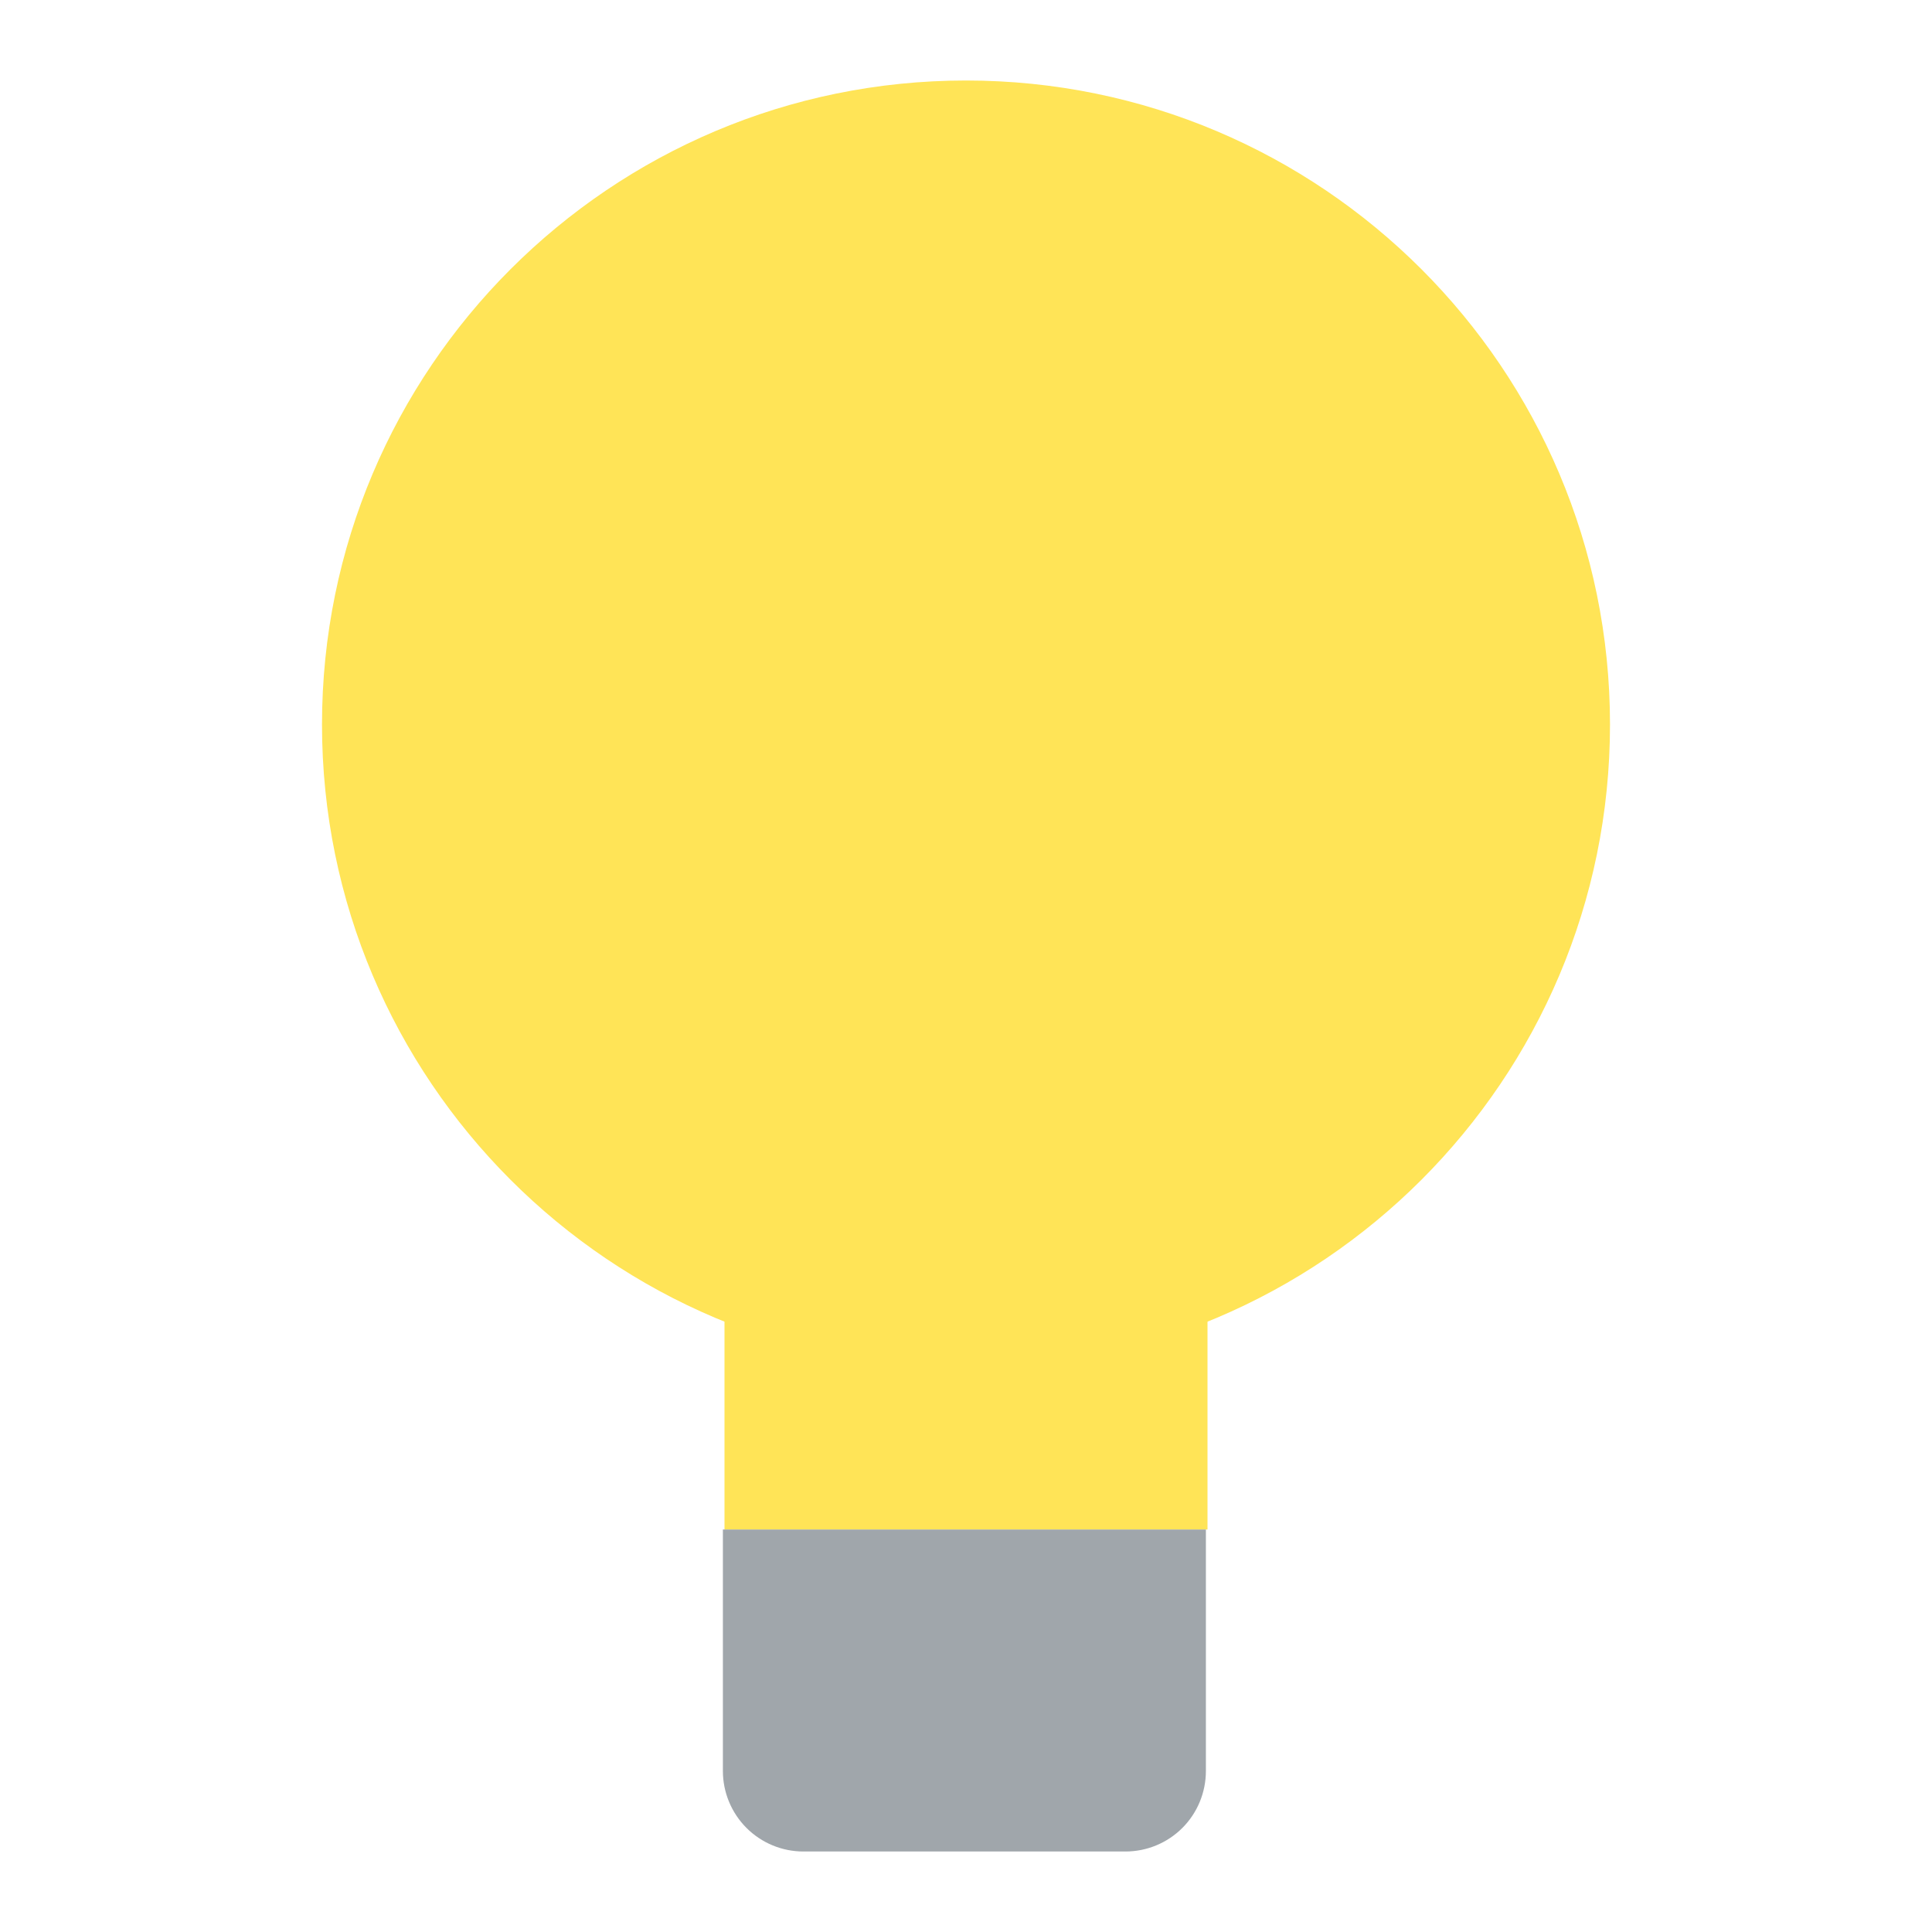
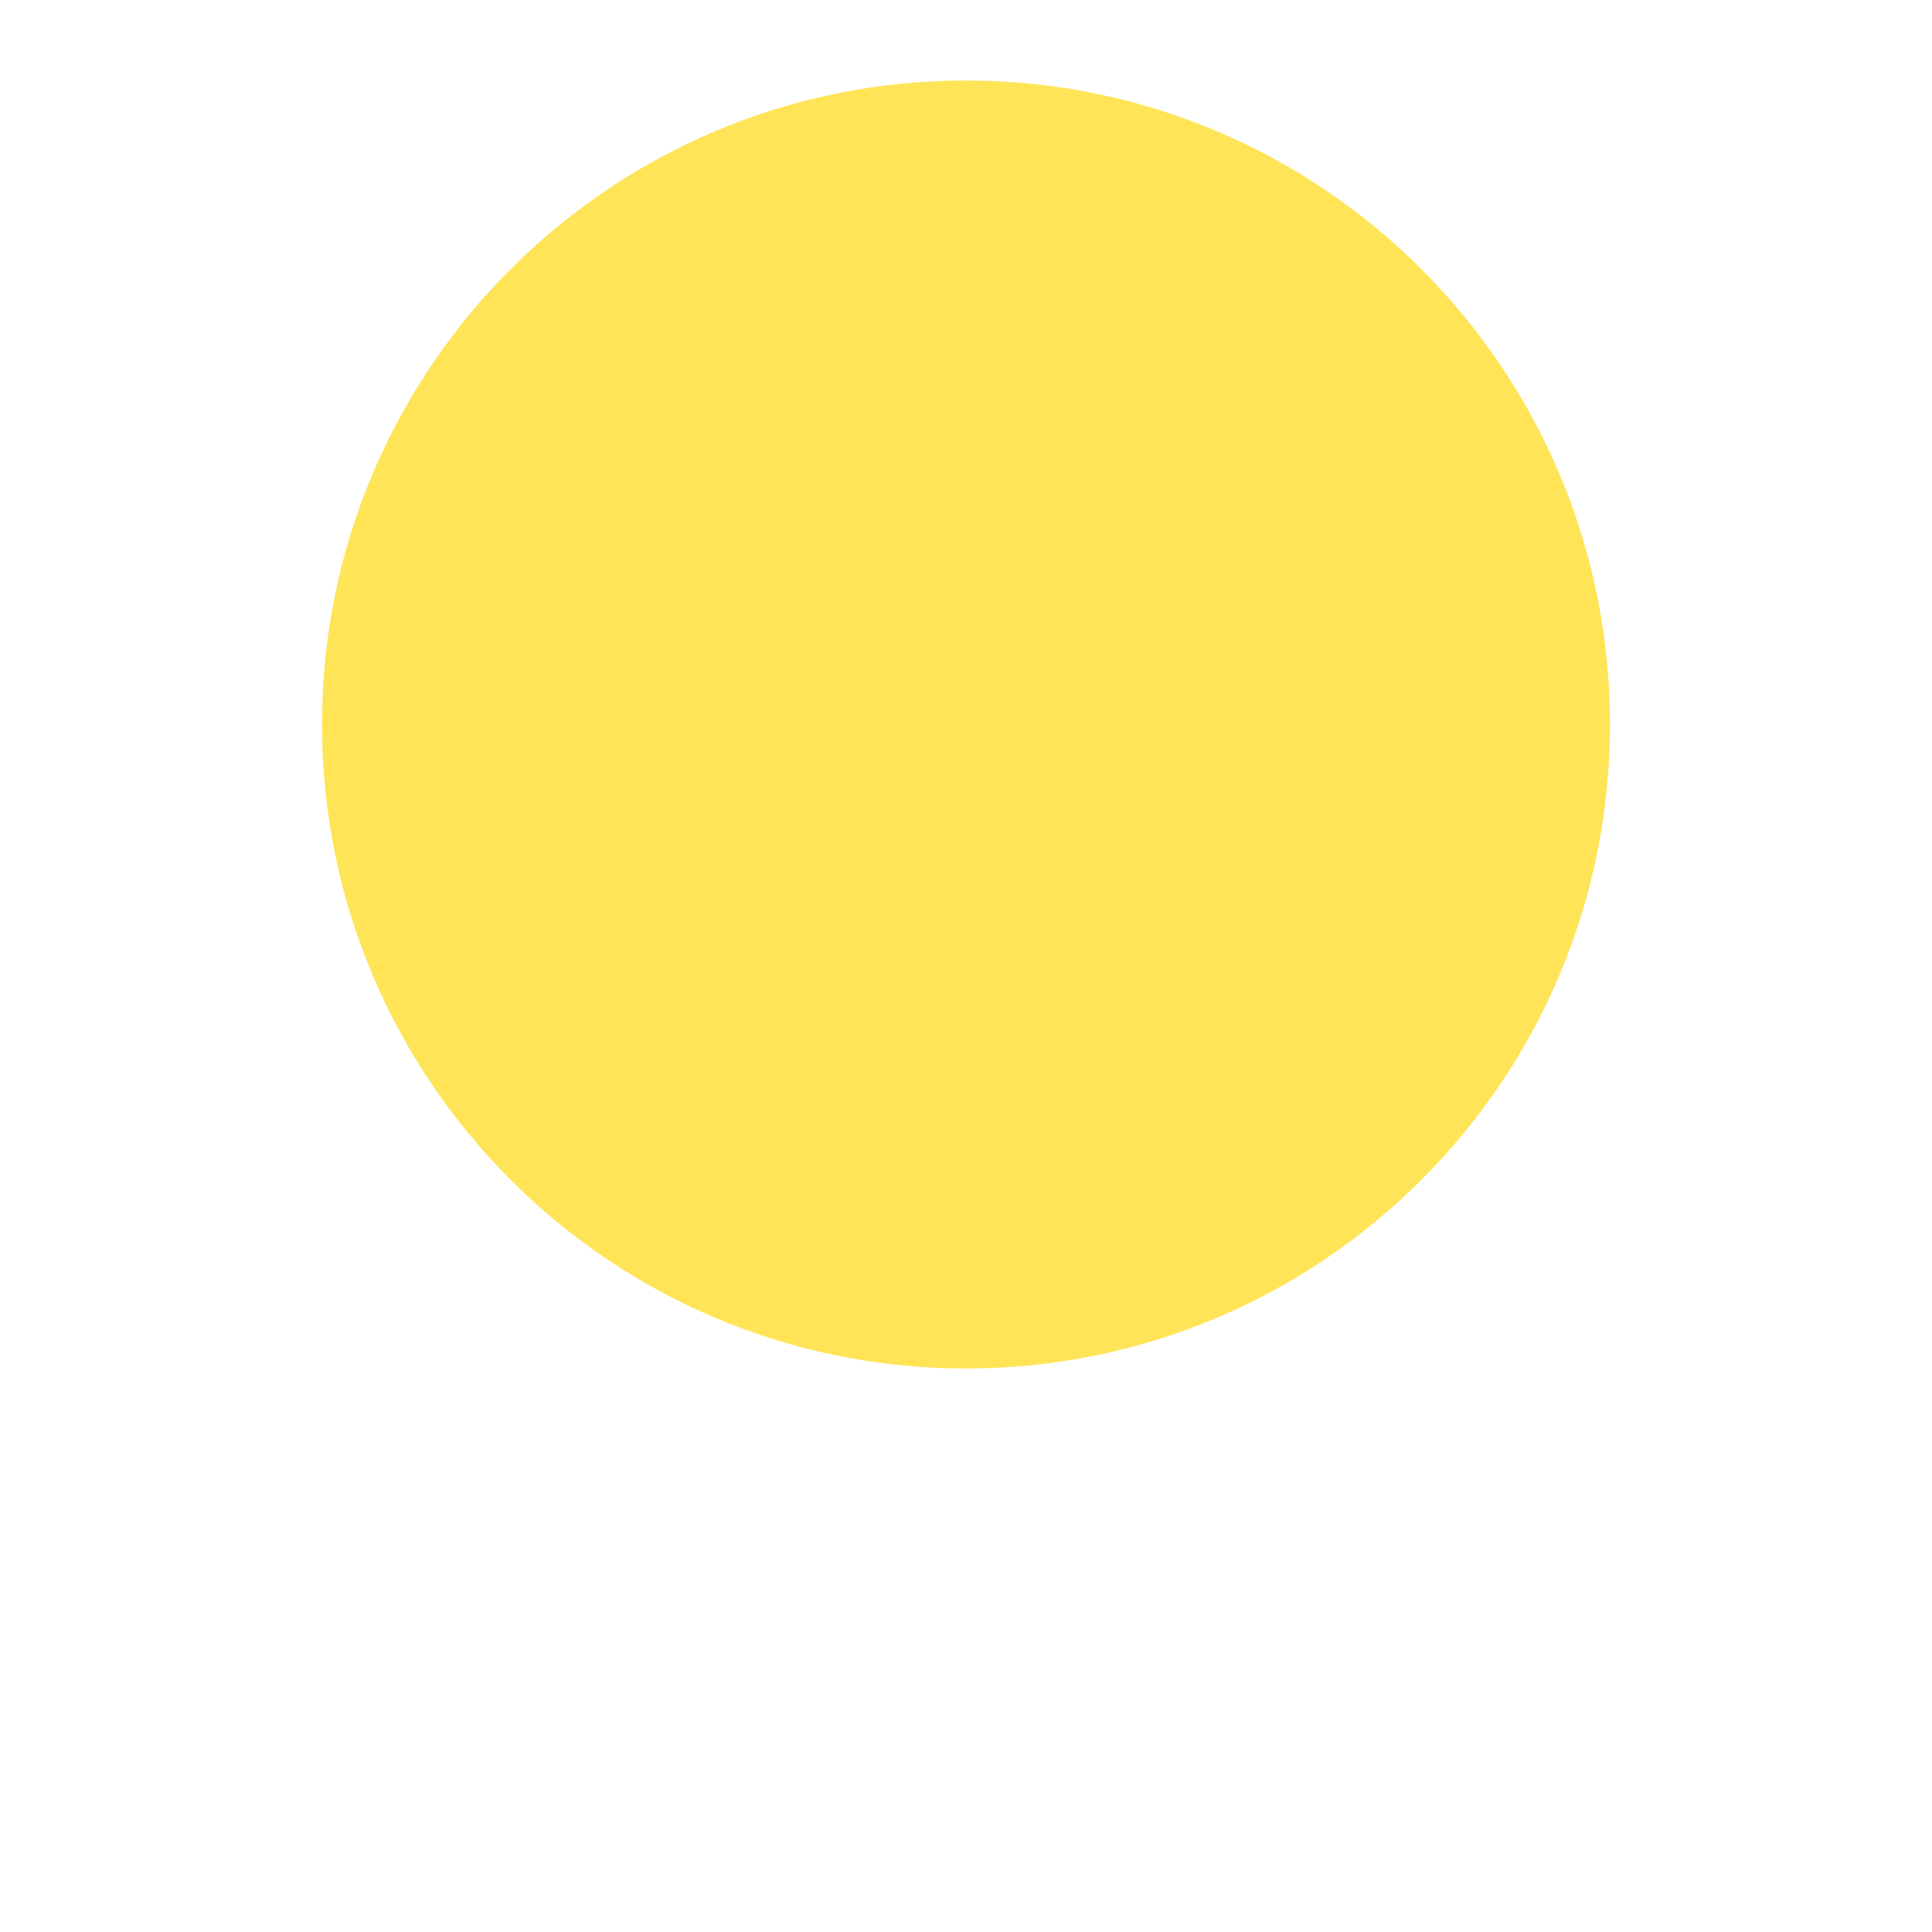
<svg xmlns="http://www.w3.org/2000/svg" width="24" height="24" viewBox="0 0 24 24" fill="none">
  <path d="M12 17C16.418 17 20 13.418 20 9C20 4.582 16.418 1 12 1C7.582 1 4 4.582 4 9C4 13.418 7.582 17 12 17Z" fill="#FFE457" />
-   <path d="M15 16H9V19H15V16Z" fill="#FFE457" />
-   <path d="M8.98 19V22C8.98 22.265 9.086 22.52 9.273 22.707C9.461 22.895 9.715 23 9.98 23H13.98C14.246 23 14.5 22.895 14.688 22.707C14.875 22.52 14.98 22.265 14.98 22V19H8.98Z" fill="#A0A6AB" />
</svg>